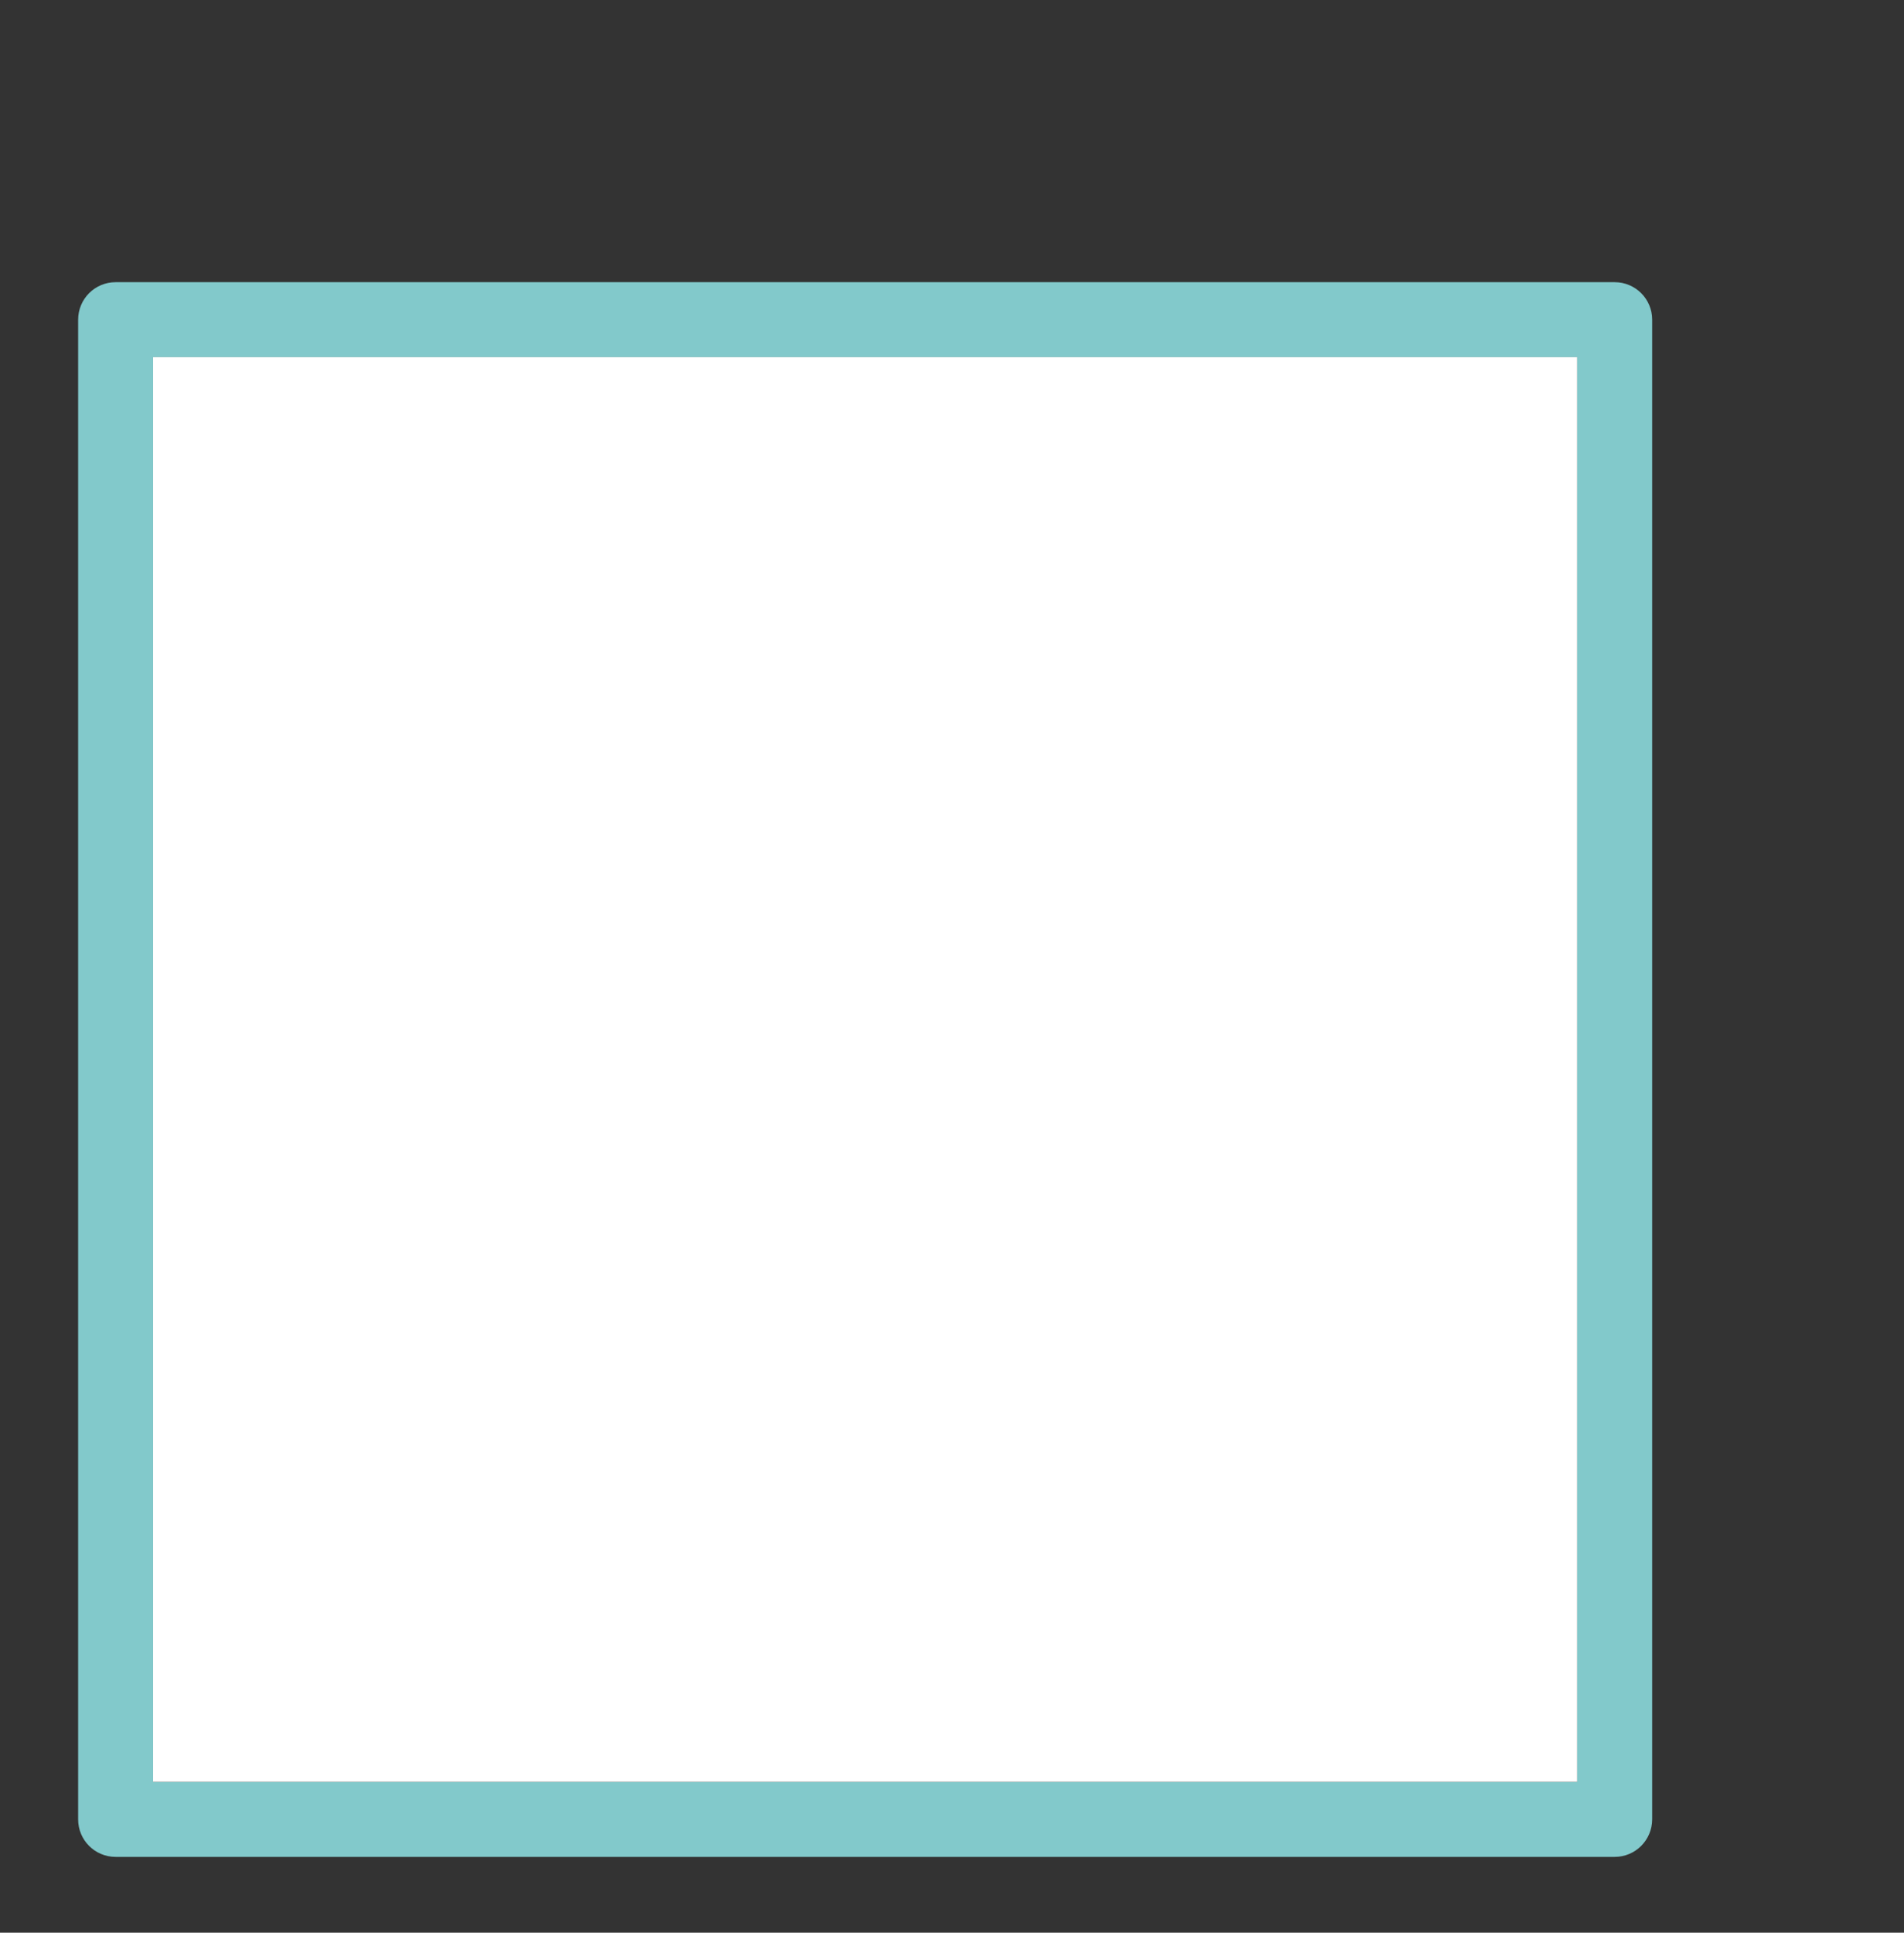
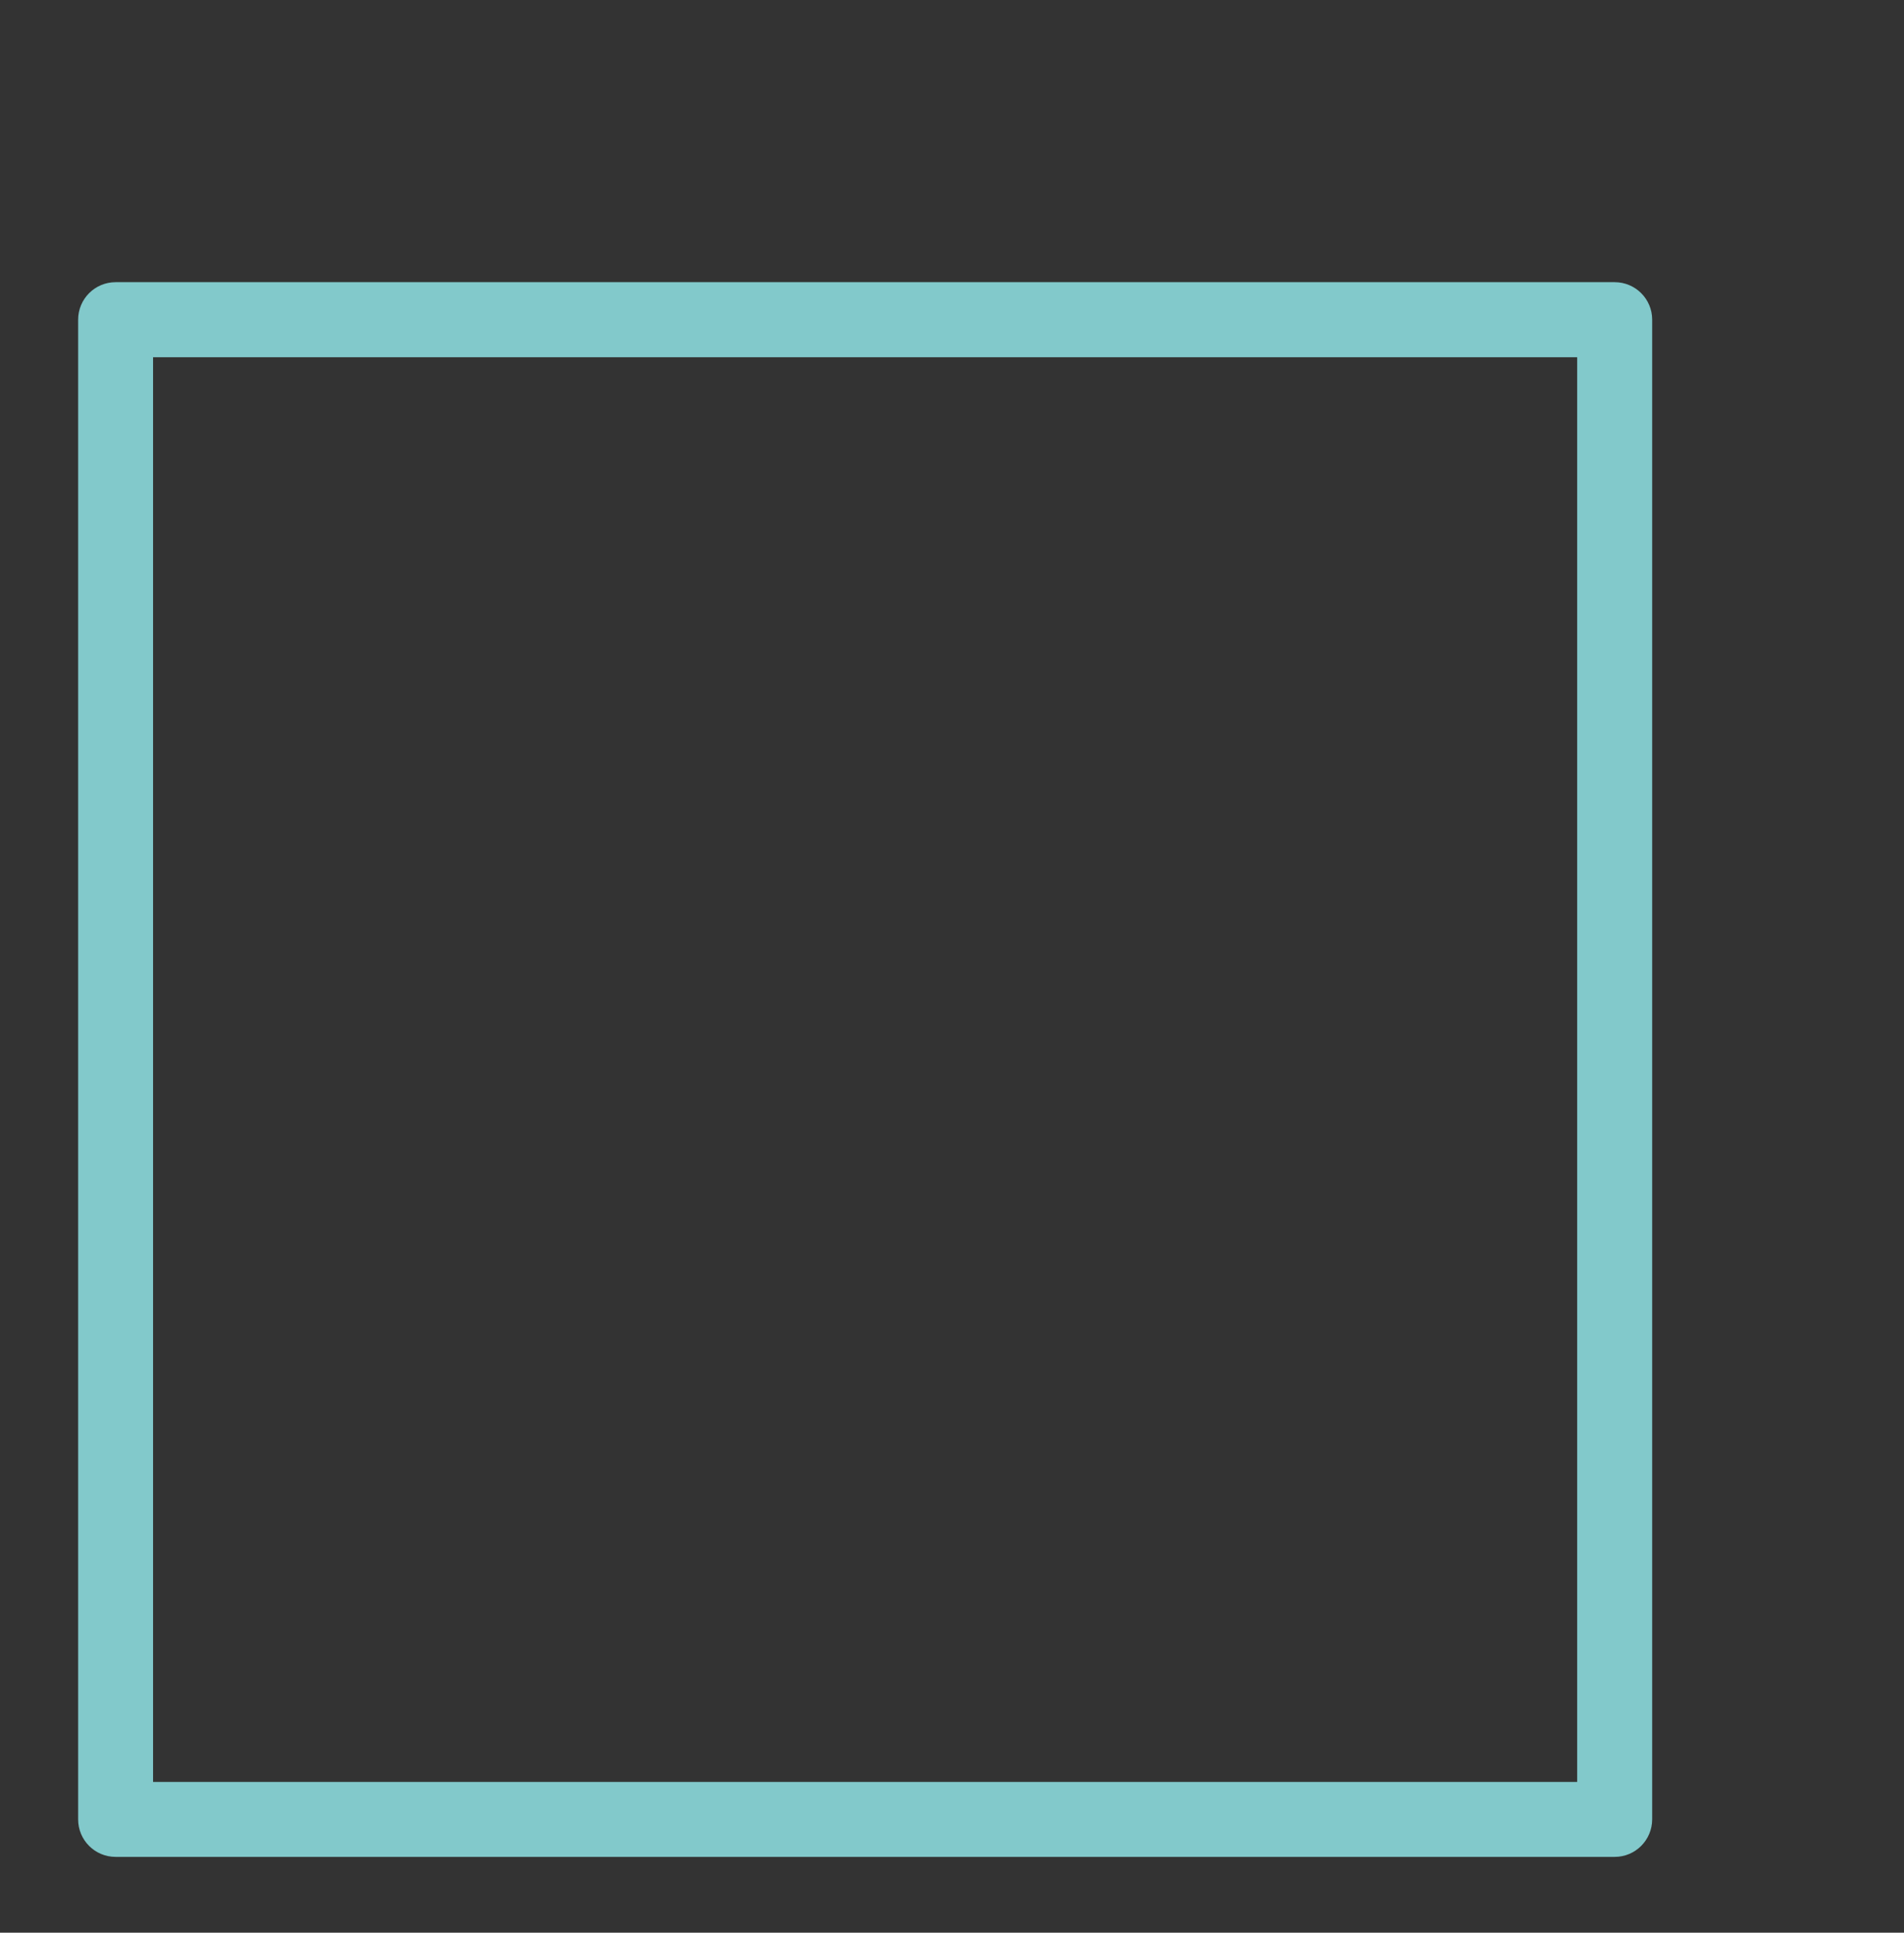
<svg xmlns="http://www.w3.org/2000/svg" version="1.1" id="Layer_1" x="0px" y="0px" width="24.368px" height="24.725px" viewBox="0 0 24.368 24.725" enable-background="new 0 0 24.368 24.725" xml:space="preserve">
  <rect x="0" y="0" width="24.368" height="24.725" fill="#333333" stroke="none" />
  <g>
    <g>
      <path fill="#82C9CB" d="M20.665,23.755H1.48c-0.265,0-0.48-0.214-0.48-0.48V4.09c0-0.265,0.214-0.48,0.48-0.48h19.185    c0.265,0,0.48,0.214,0.48,0.48v19.185C21.144,23.541,20.93,23.755,20.665,23.755z M1.959,22.796h18.226V4.57H1.959V22.796z" />
    </g>
  </g>
-   <rect x="1.959" y="4.569" fill="#FFFFFF" width="18.226" height="18.226" />
</svg>